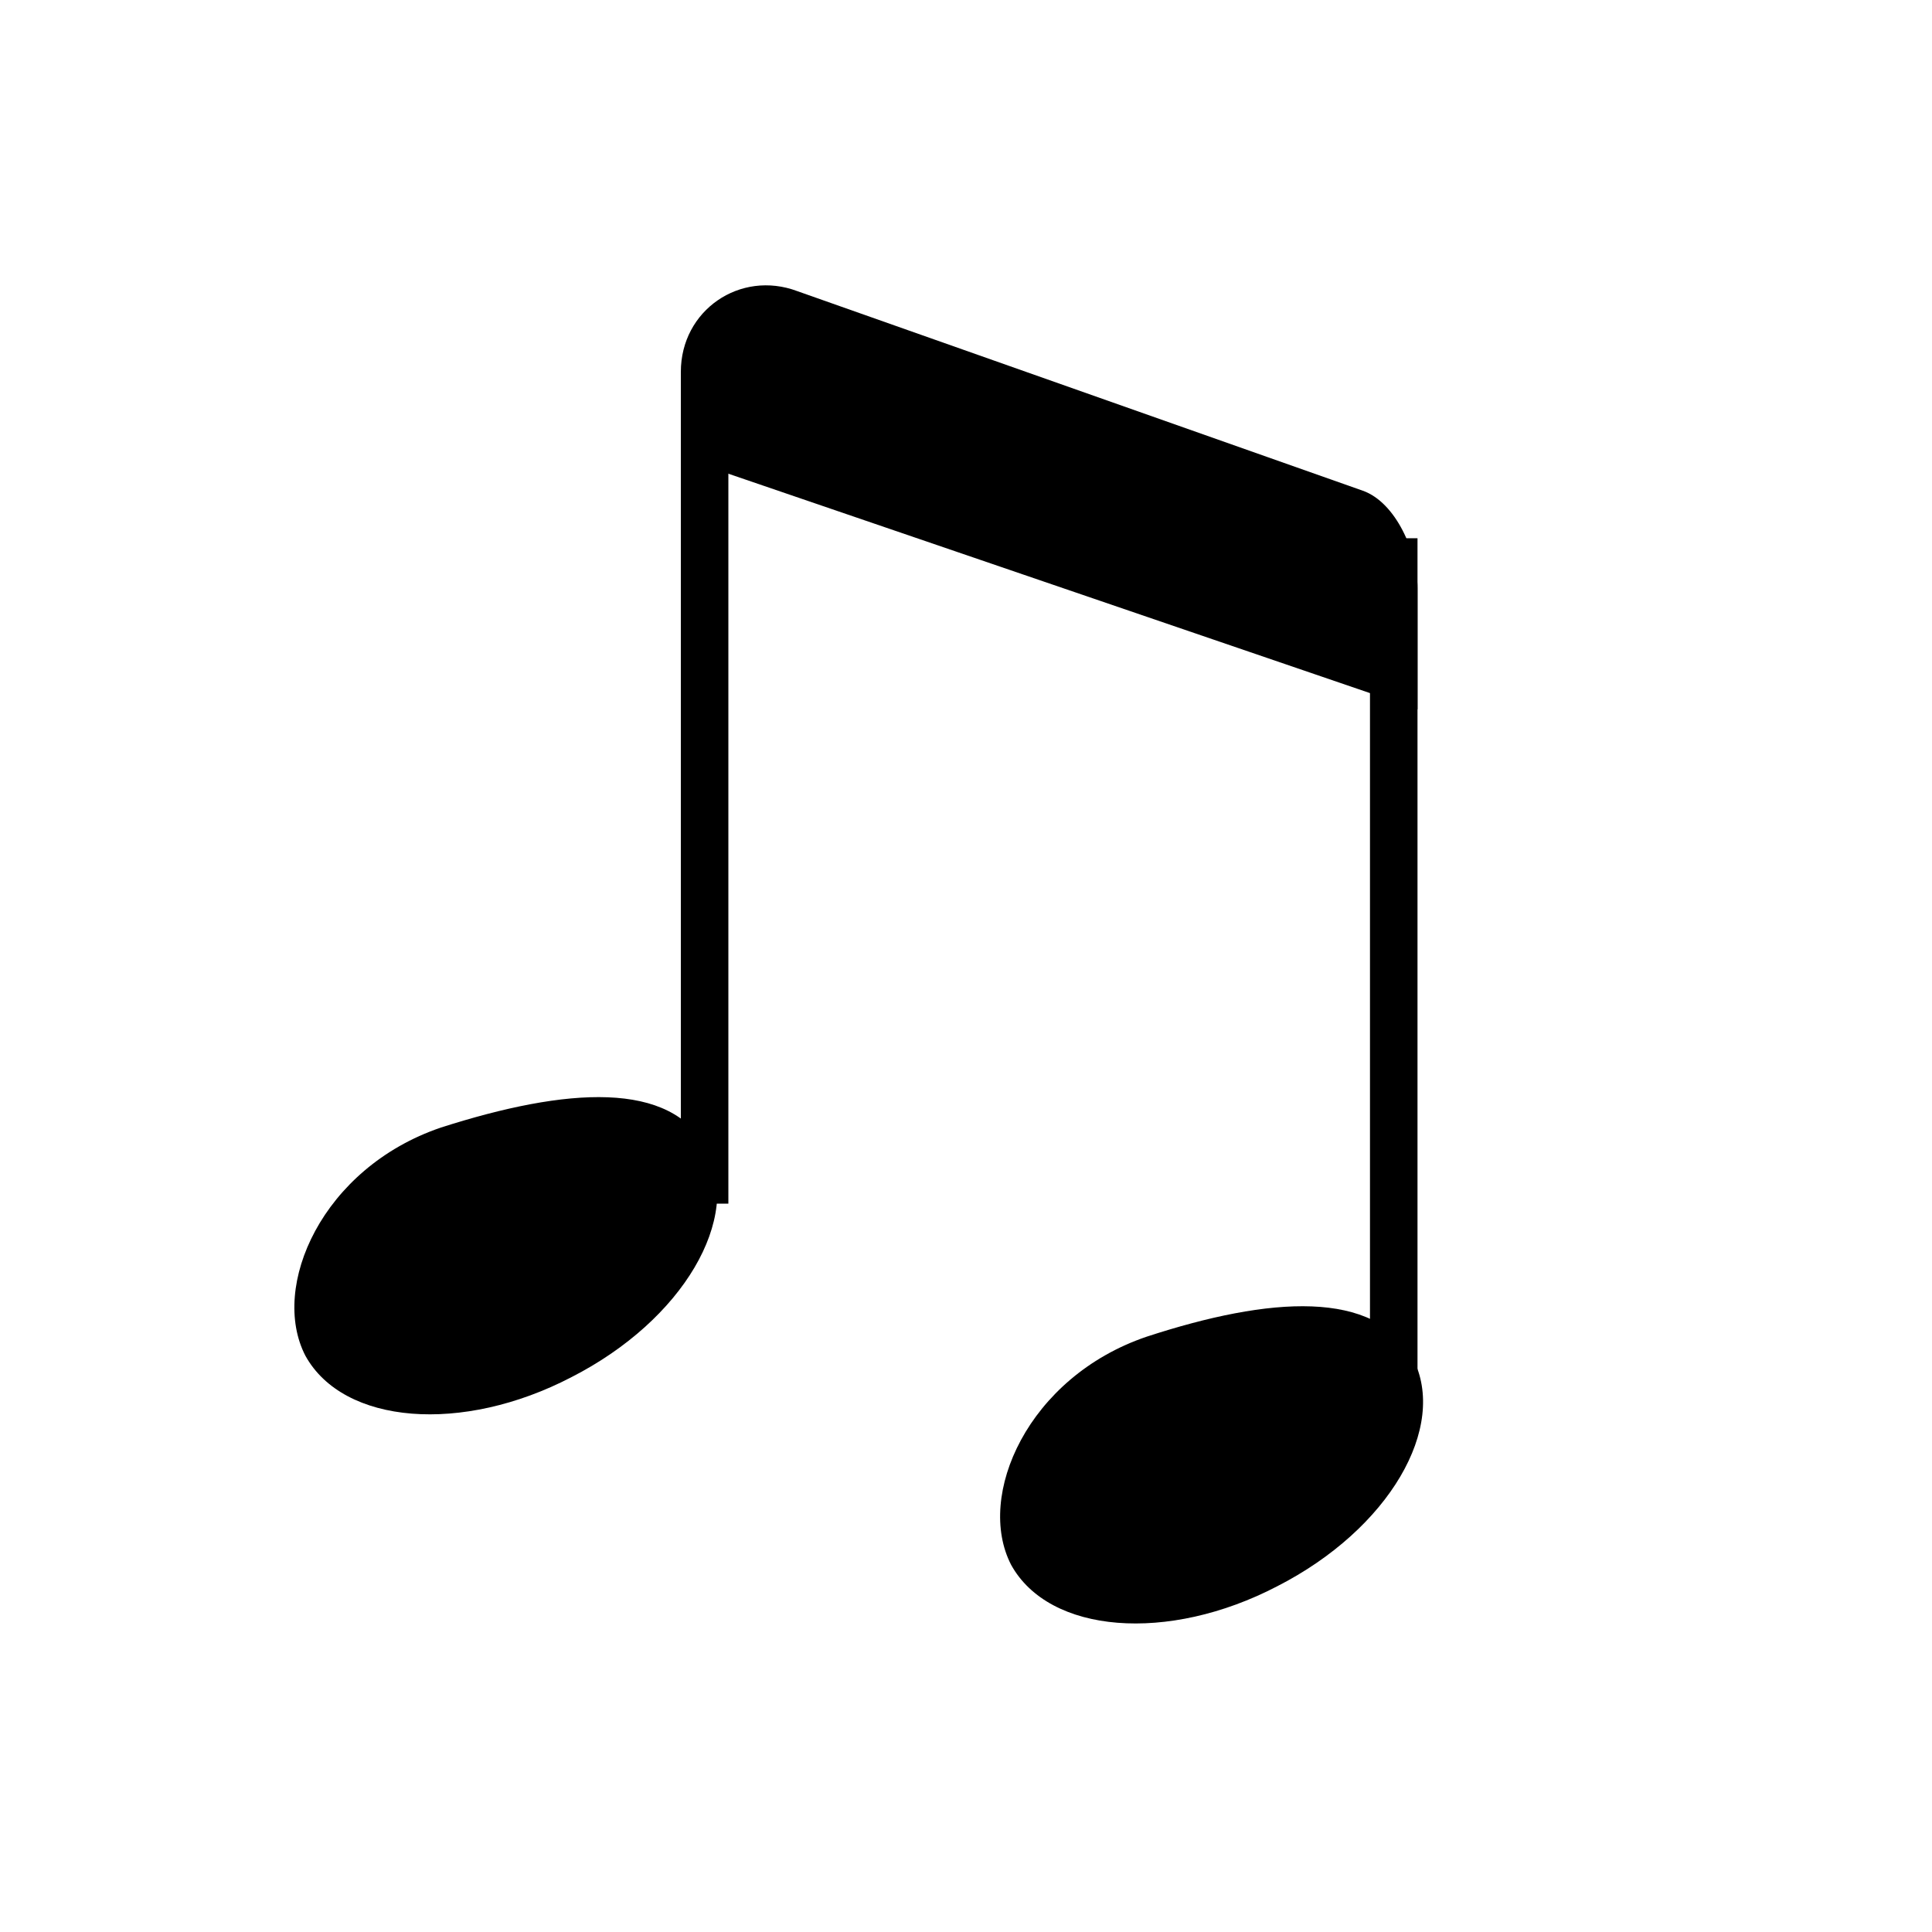
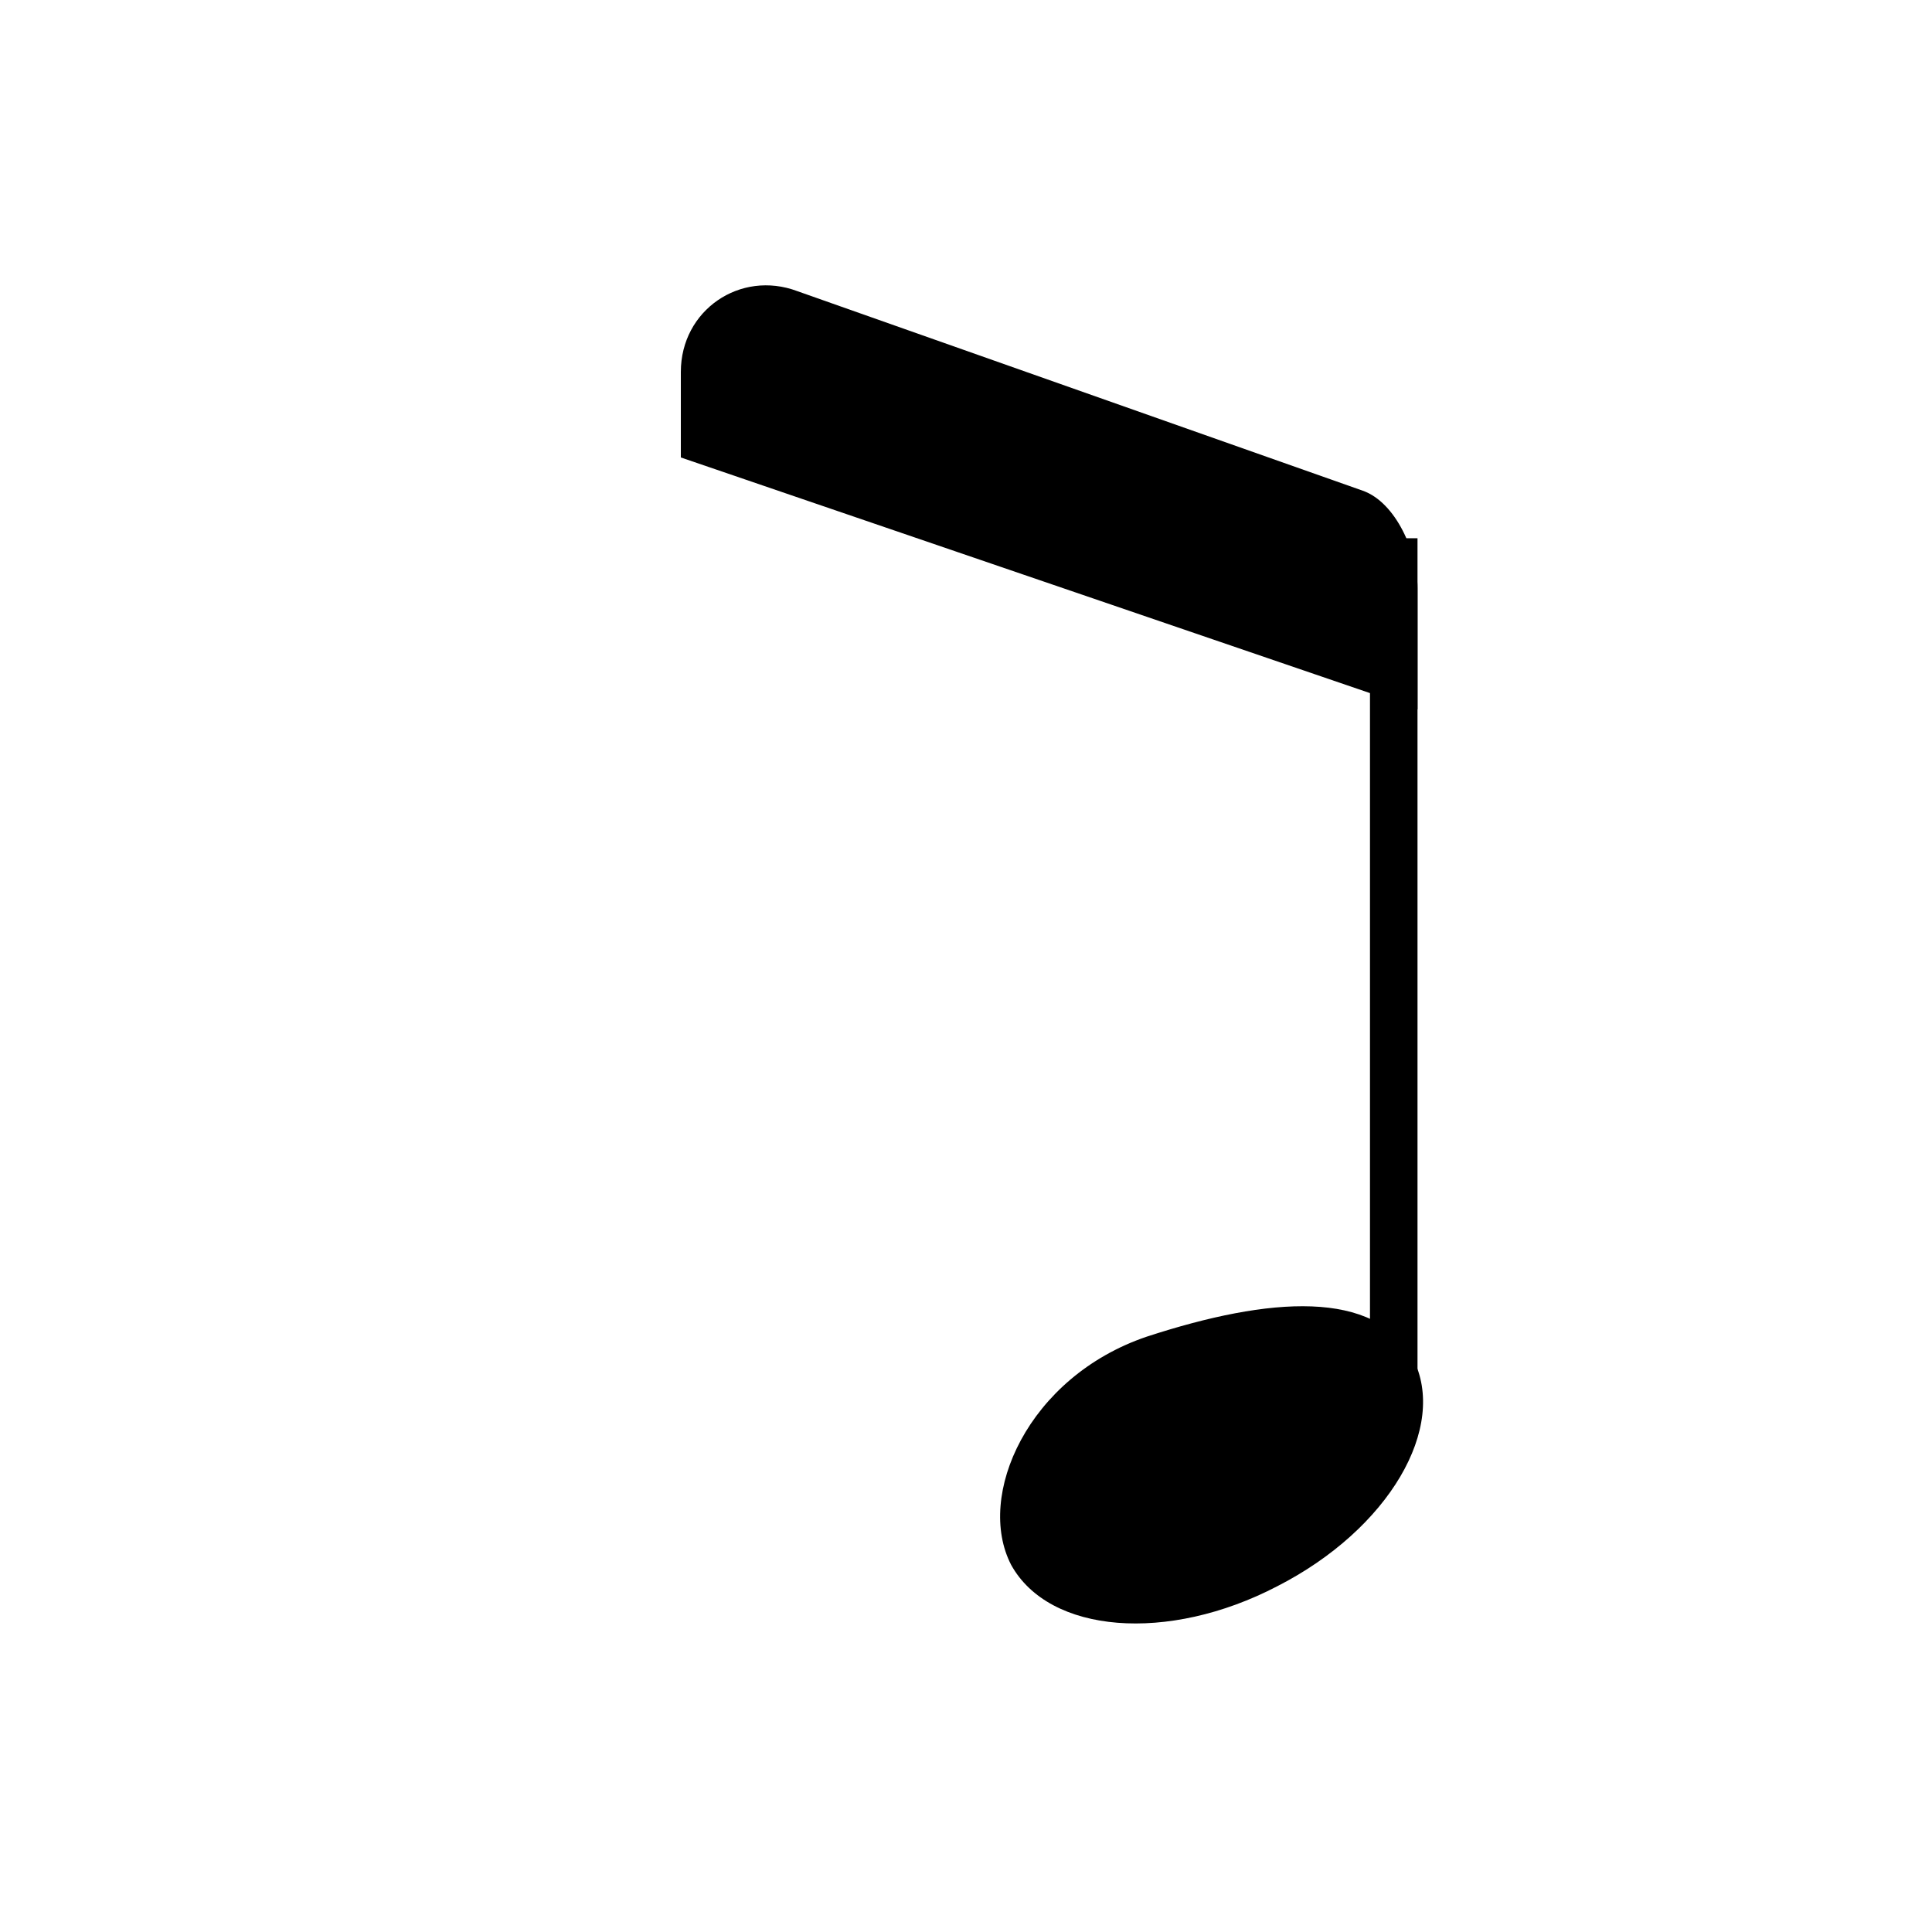
<svg xmlns="http://www.w3.org/2000/svg" fill="#000000" width="800px" height="800px" version="1.1" viewBox="144 144 512 512">
  <g>
    <path d="m505.17 274.05-149.88-52.898c-15.113-5.672-30.859 5.035-30.859 21.41v22.672l195.23 66.754v-32.117c0-9.445-5.668-22.672-14.484-25.82z" />
-     <path d="m331.36 448.49c9.445 18.262-6.297 45.344-35.895 60.457-28.969 15.113-60.457 12.594-70.535-5.668-9.445-18.262 4.41-49.75 35.895-60.457 33.379-10.703 61.086-12.594 70.535 5.668z" />
-     <path d="m324.43 242.56h12.594v220.42h-12.594z" />
    <path d="m518.39 503.91c9.445 18.262-6.297 45.344-35.895 60.457-28.969 15.113-60.457 12.594-70.535-5.668-9.445-18.262 4.41-49.75 35.895-60.457 32.75-10.707 60.457-12.598 70.535 5.668z" />
    <path d="m507.06 286.64h12.594v220.42h-12.594z" />
  </g>
</svg>